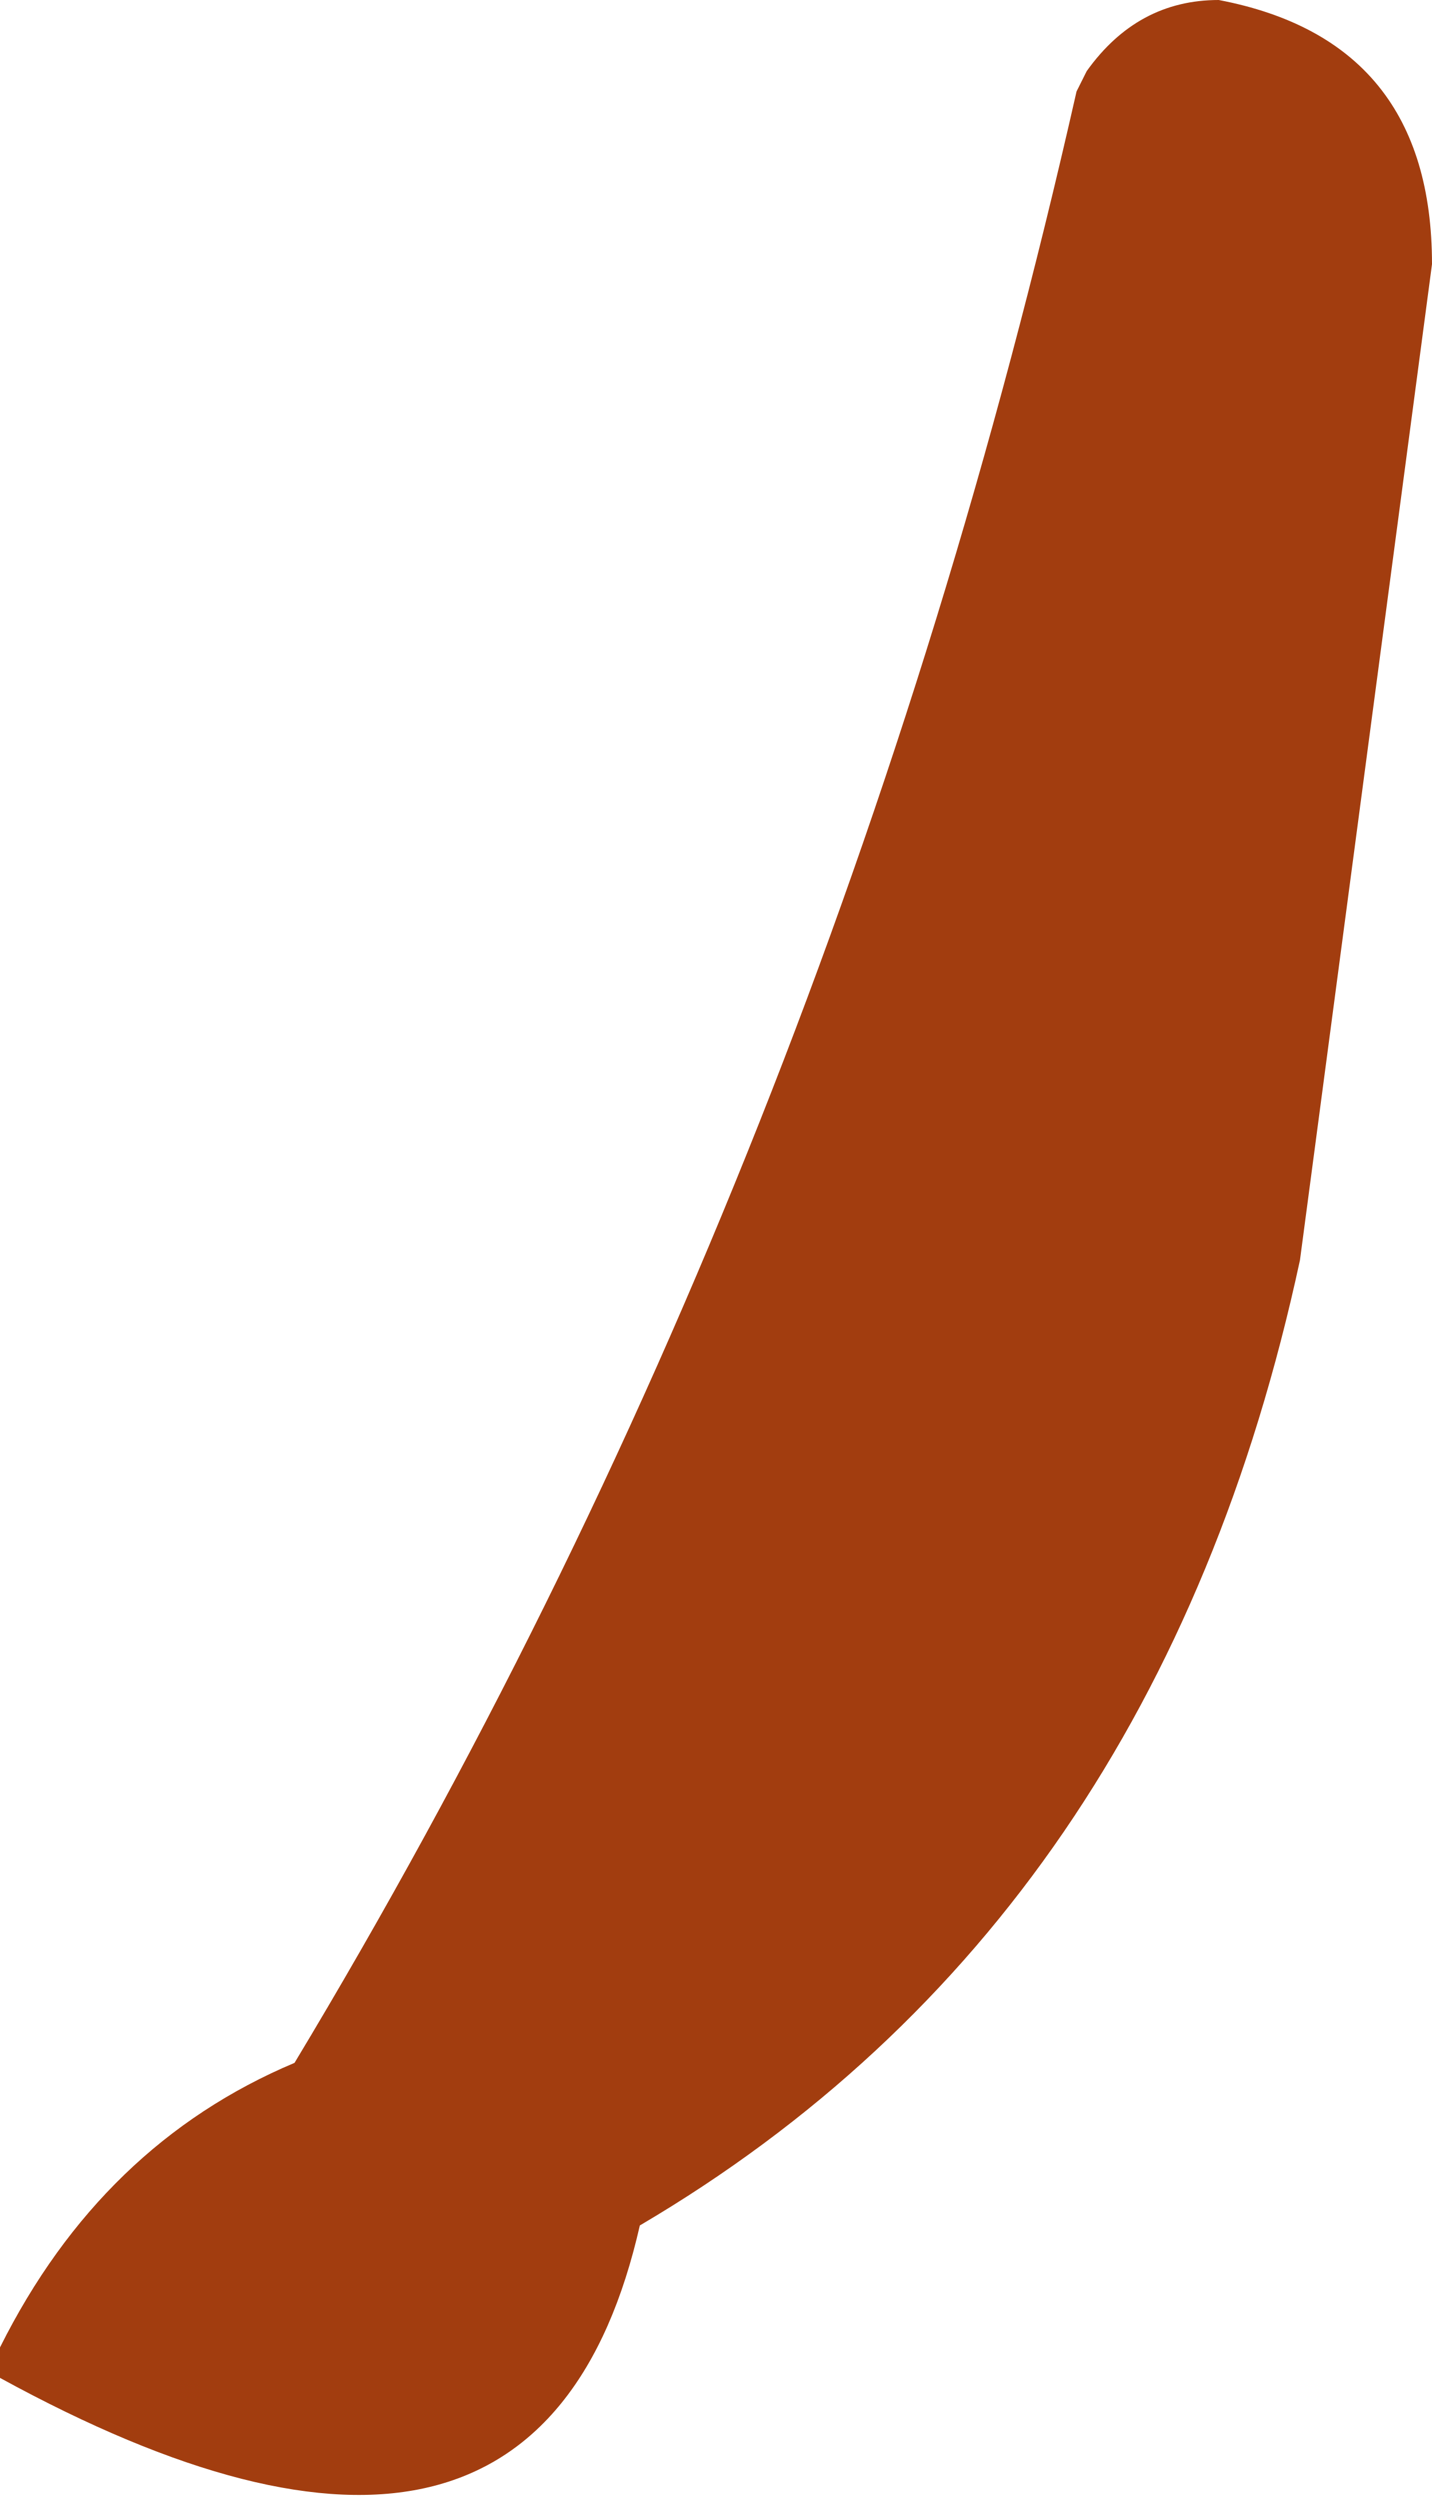
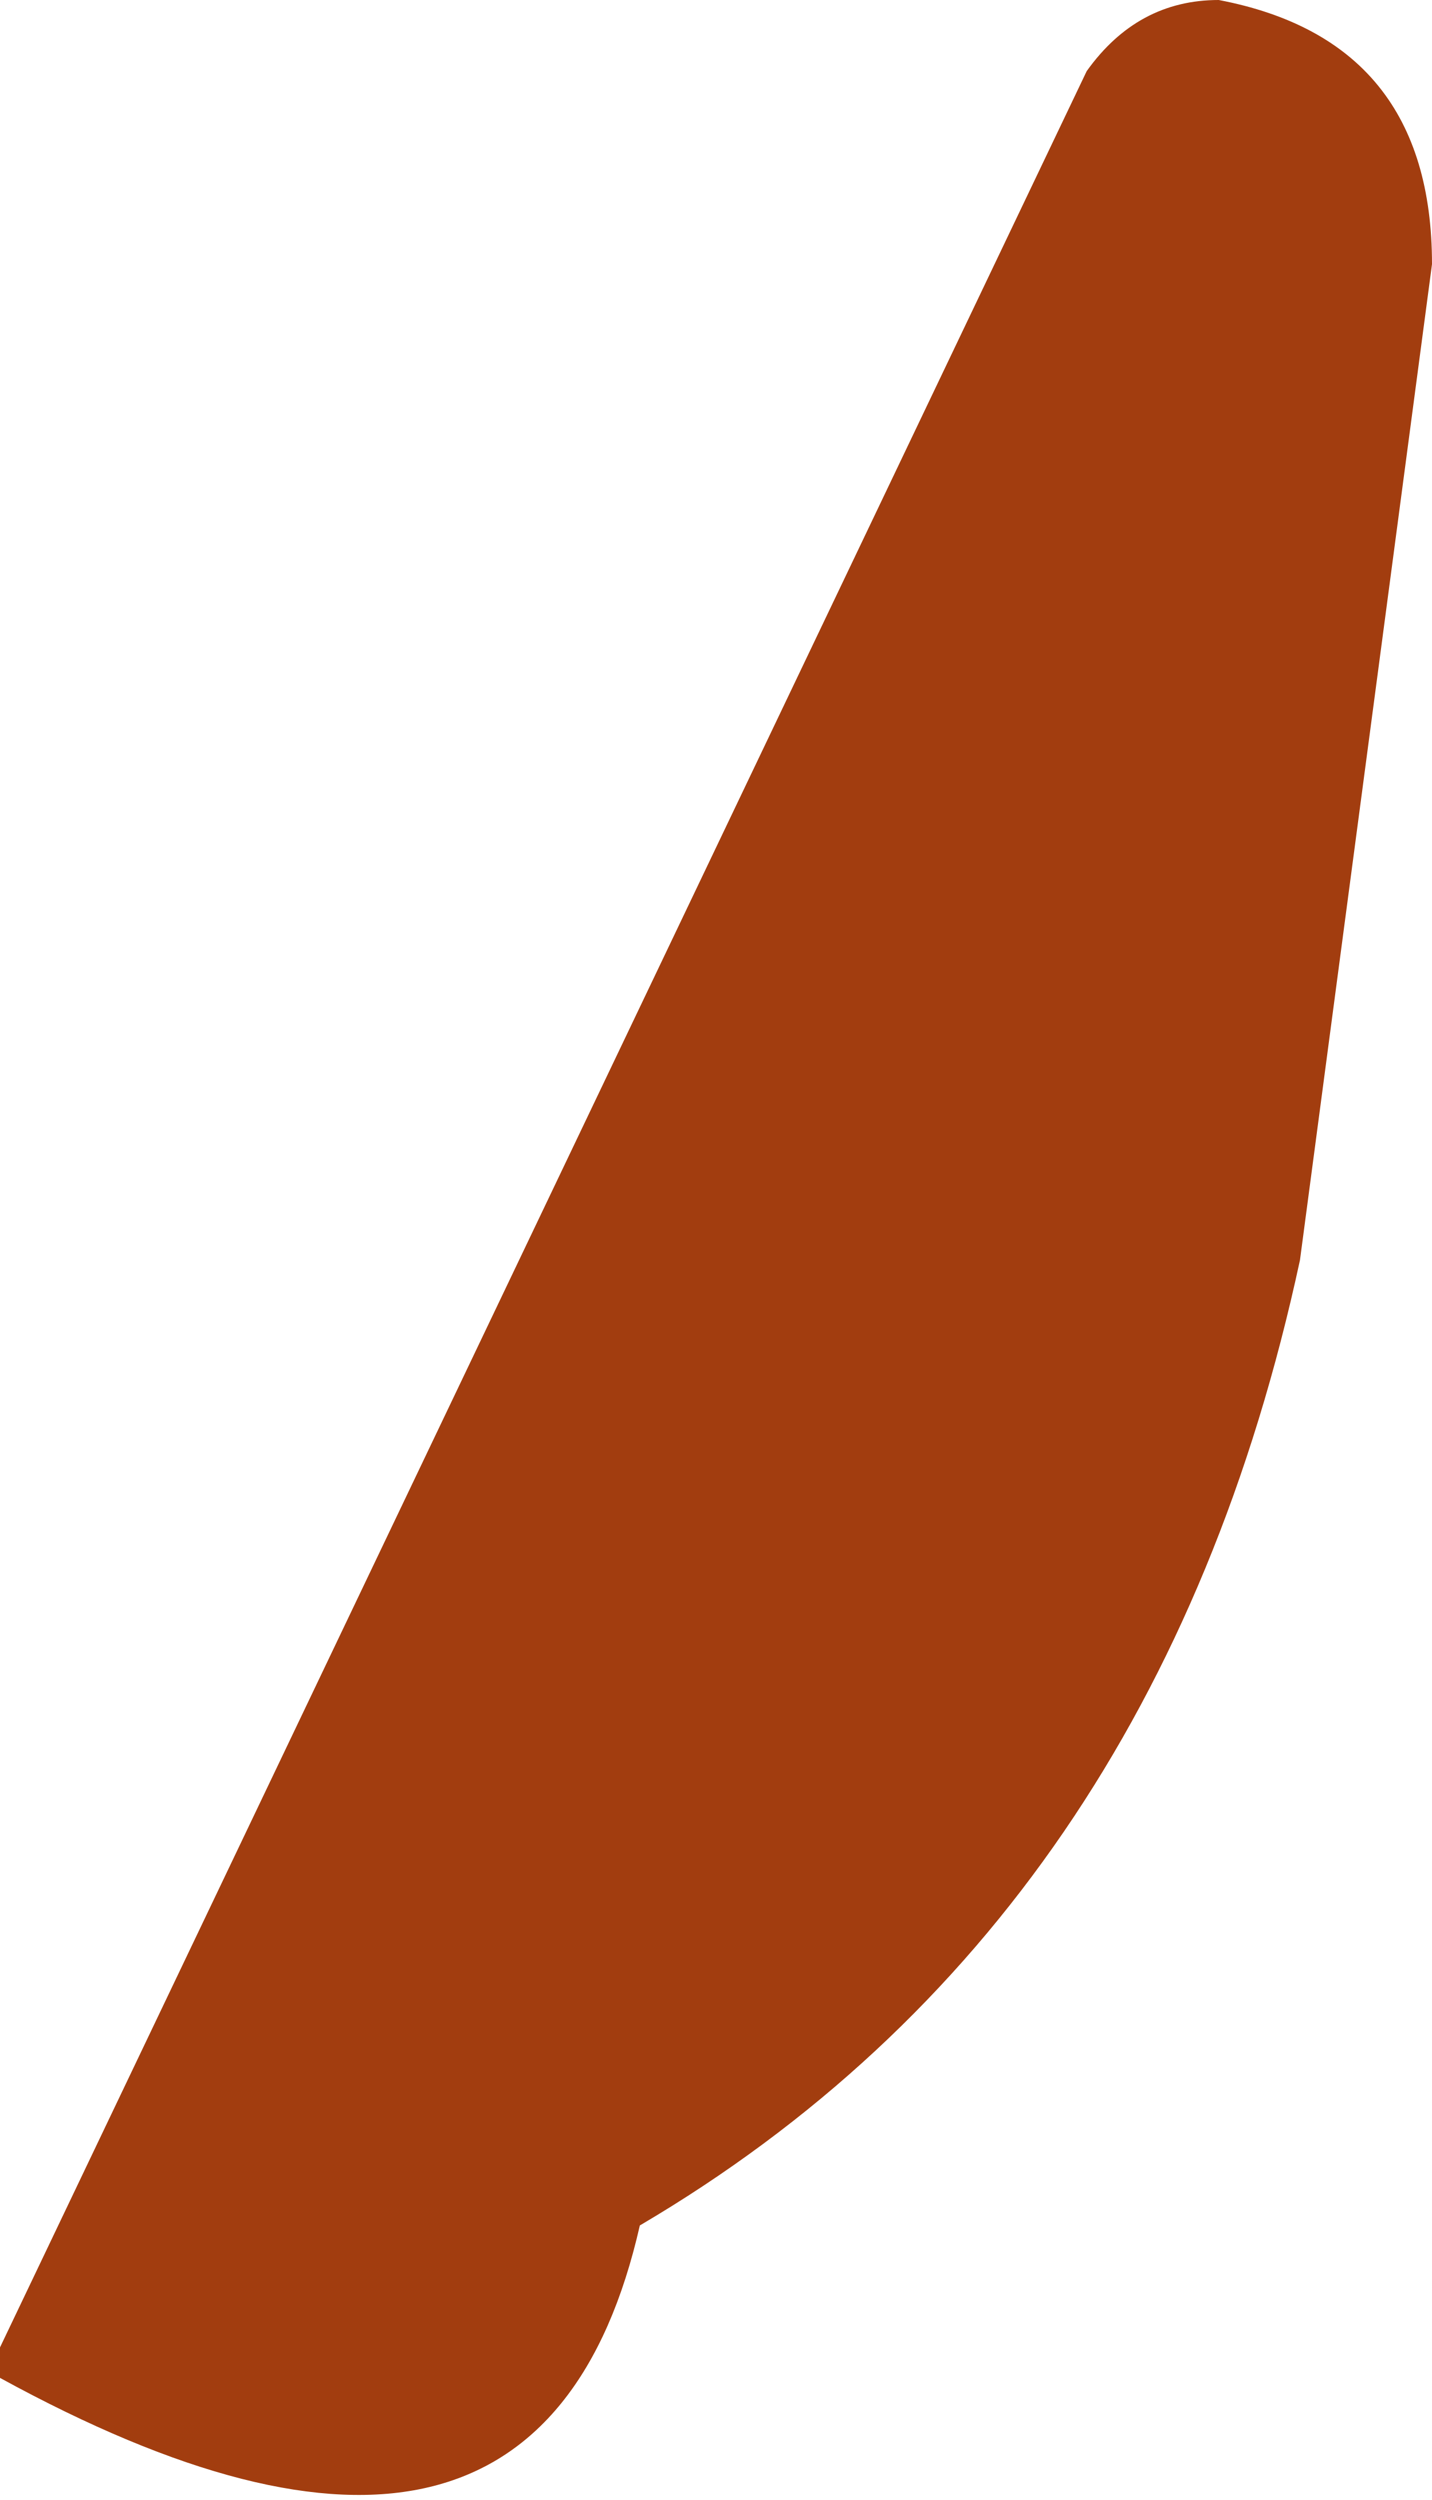
<svg xmlns="http://www.w3.org/2000/svg" height="12.3px" width="7.05px">
  <g transform="matrix(1.0, 0.0, 0.0, 1.0, -93.65, 32.0)">
-     <path d="M99.0 -31.65 Q99.25 -32.0 99.65 -32.0 100.7 -31.8 100.7 -30.7 L100.05 -25.8 Q99.35 -22.55 96.8 -21.05 96.3 -18.85 93.65 -20.3 L93.65 -20.45 Q94.15 -21.45 95.1 -21.85 97.75 -26.25 98.95 -31.55 L99.0 -31.65" fill="#a23d0f" fill-rule="evenodd" stroke="none" />
+     <path d="M99.0 -31.65 Q99.25 -32.0 99.65 -32.0 100.7 -31.8 100.7 -30.7 L100.05 -25.8 Q99.35 -22.55 96.8 -21.05 96.3 -18.85 93.65 -20.3 L93.65 -20.45 L99.0 -31.65" fill="#a23d0f" fill-rule="evenodd" stroke="none" />
  </g>
</svg>